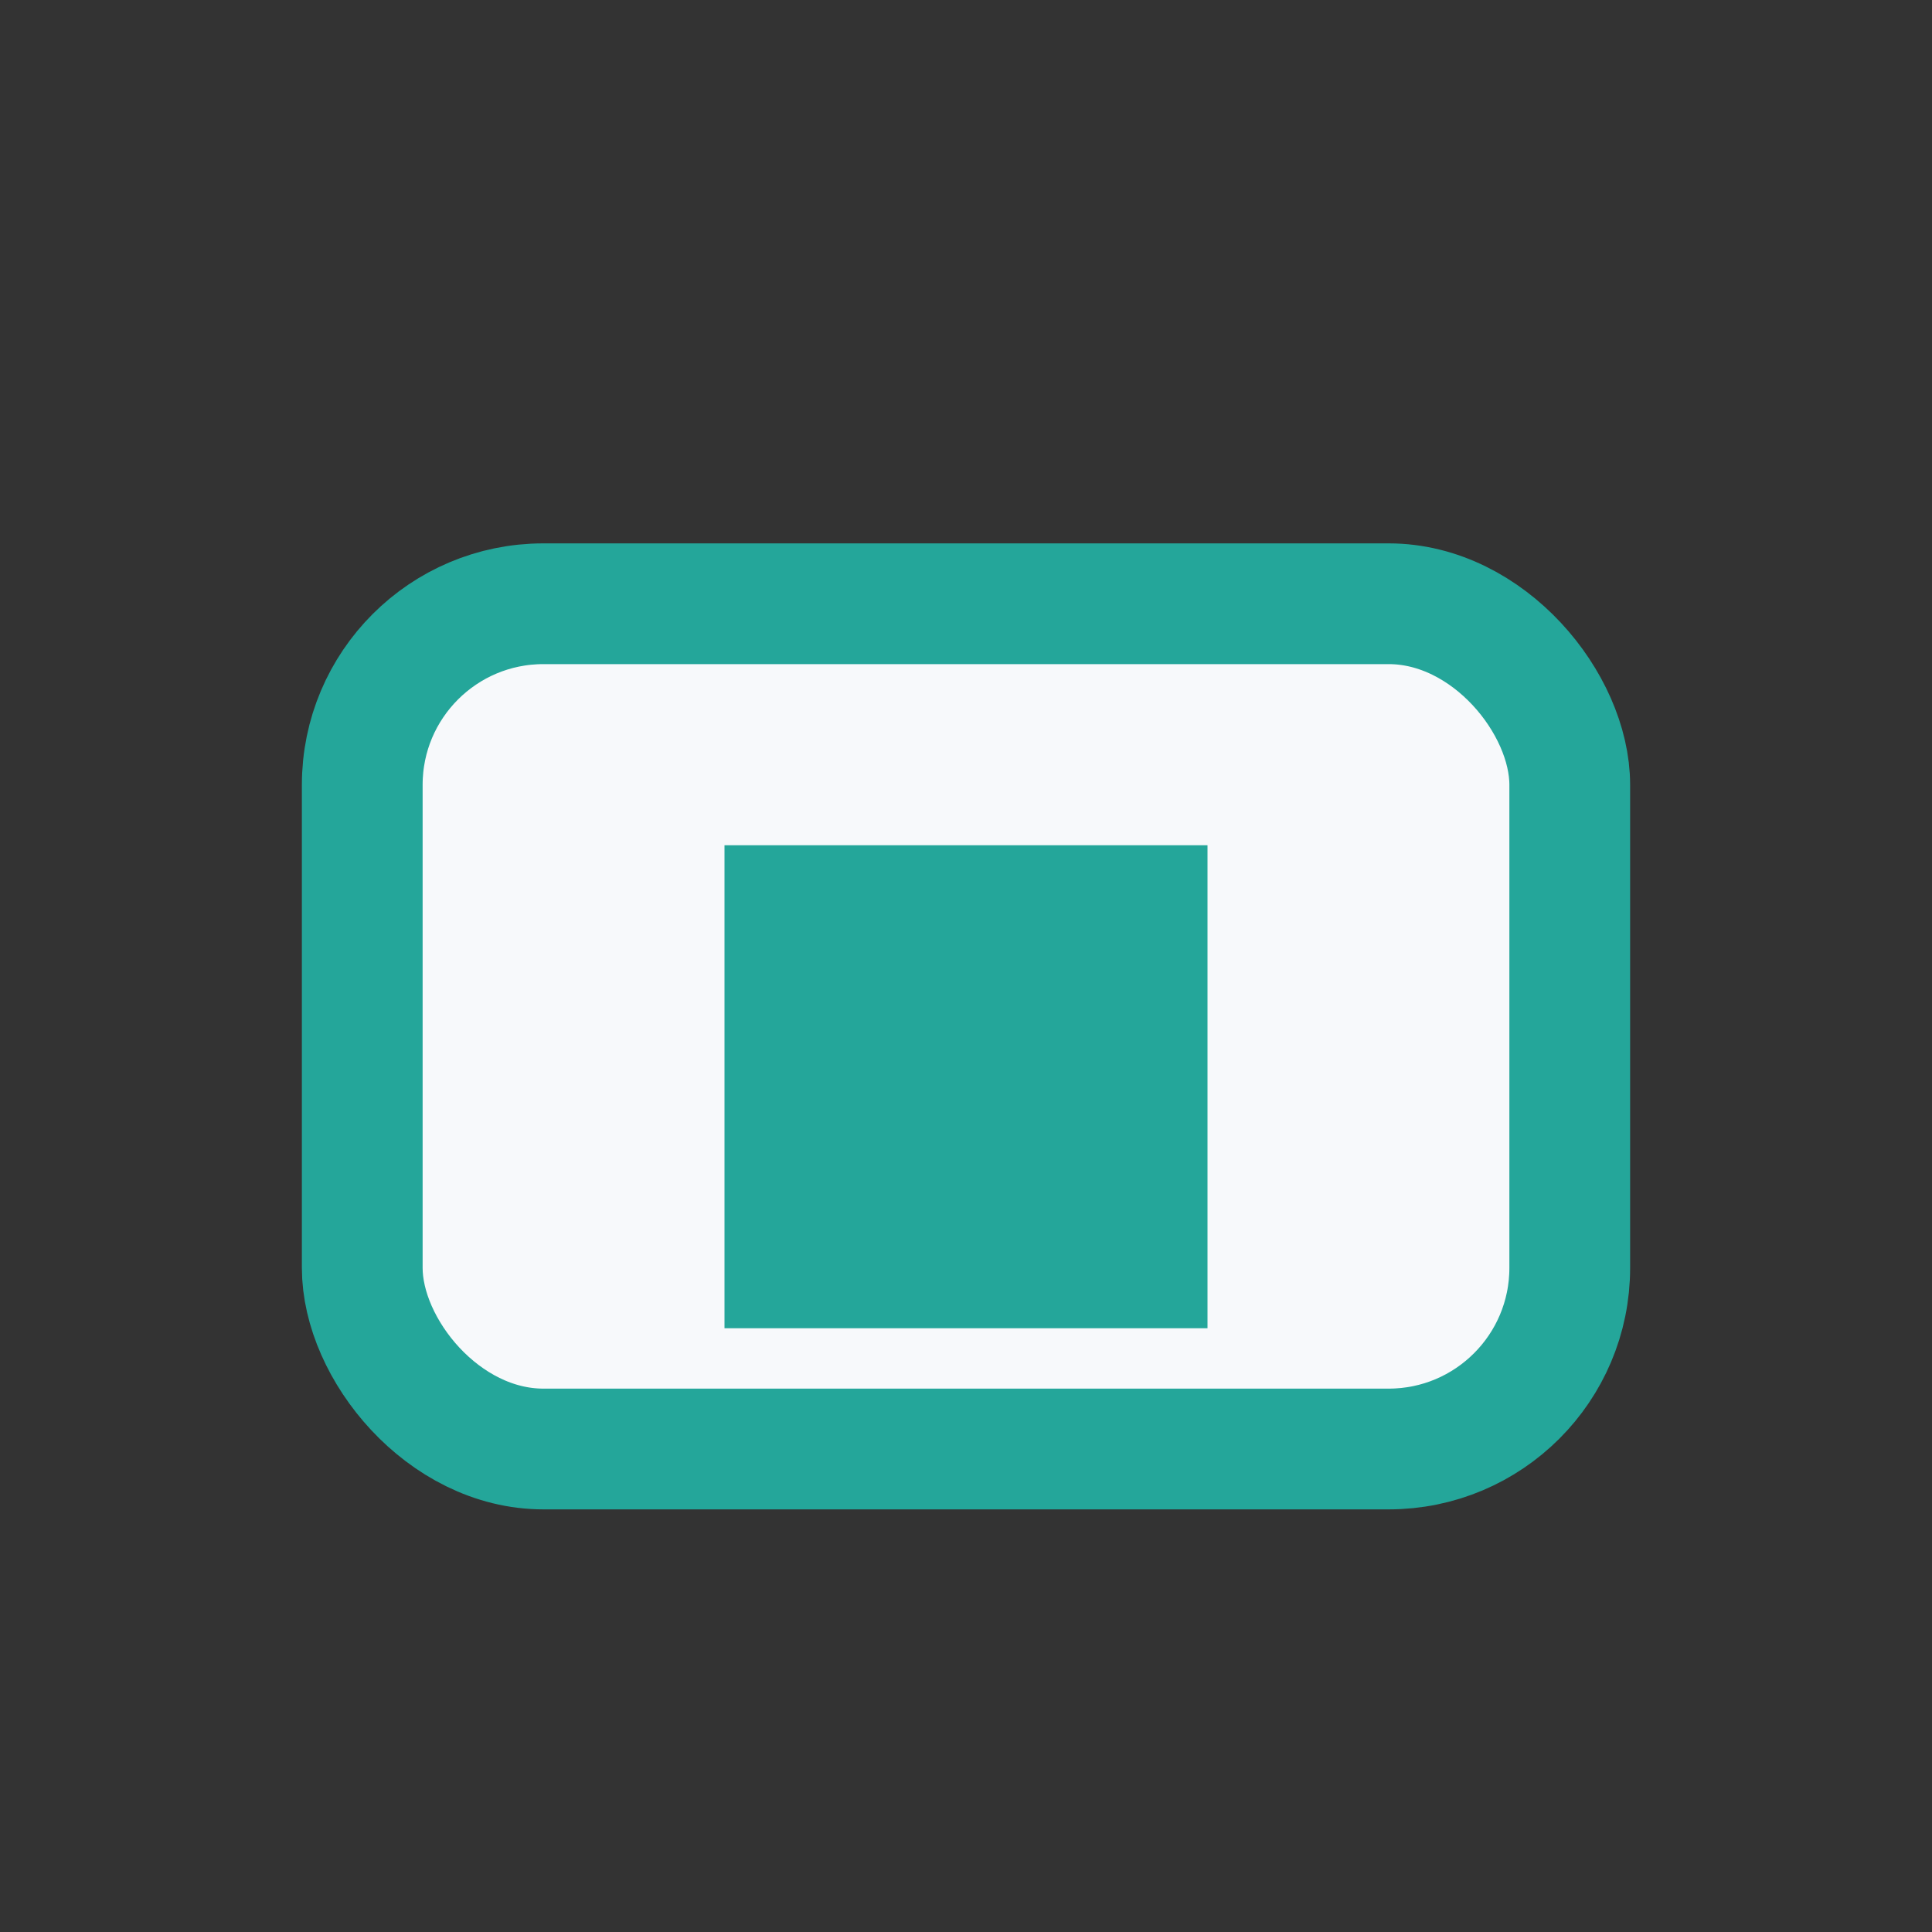
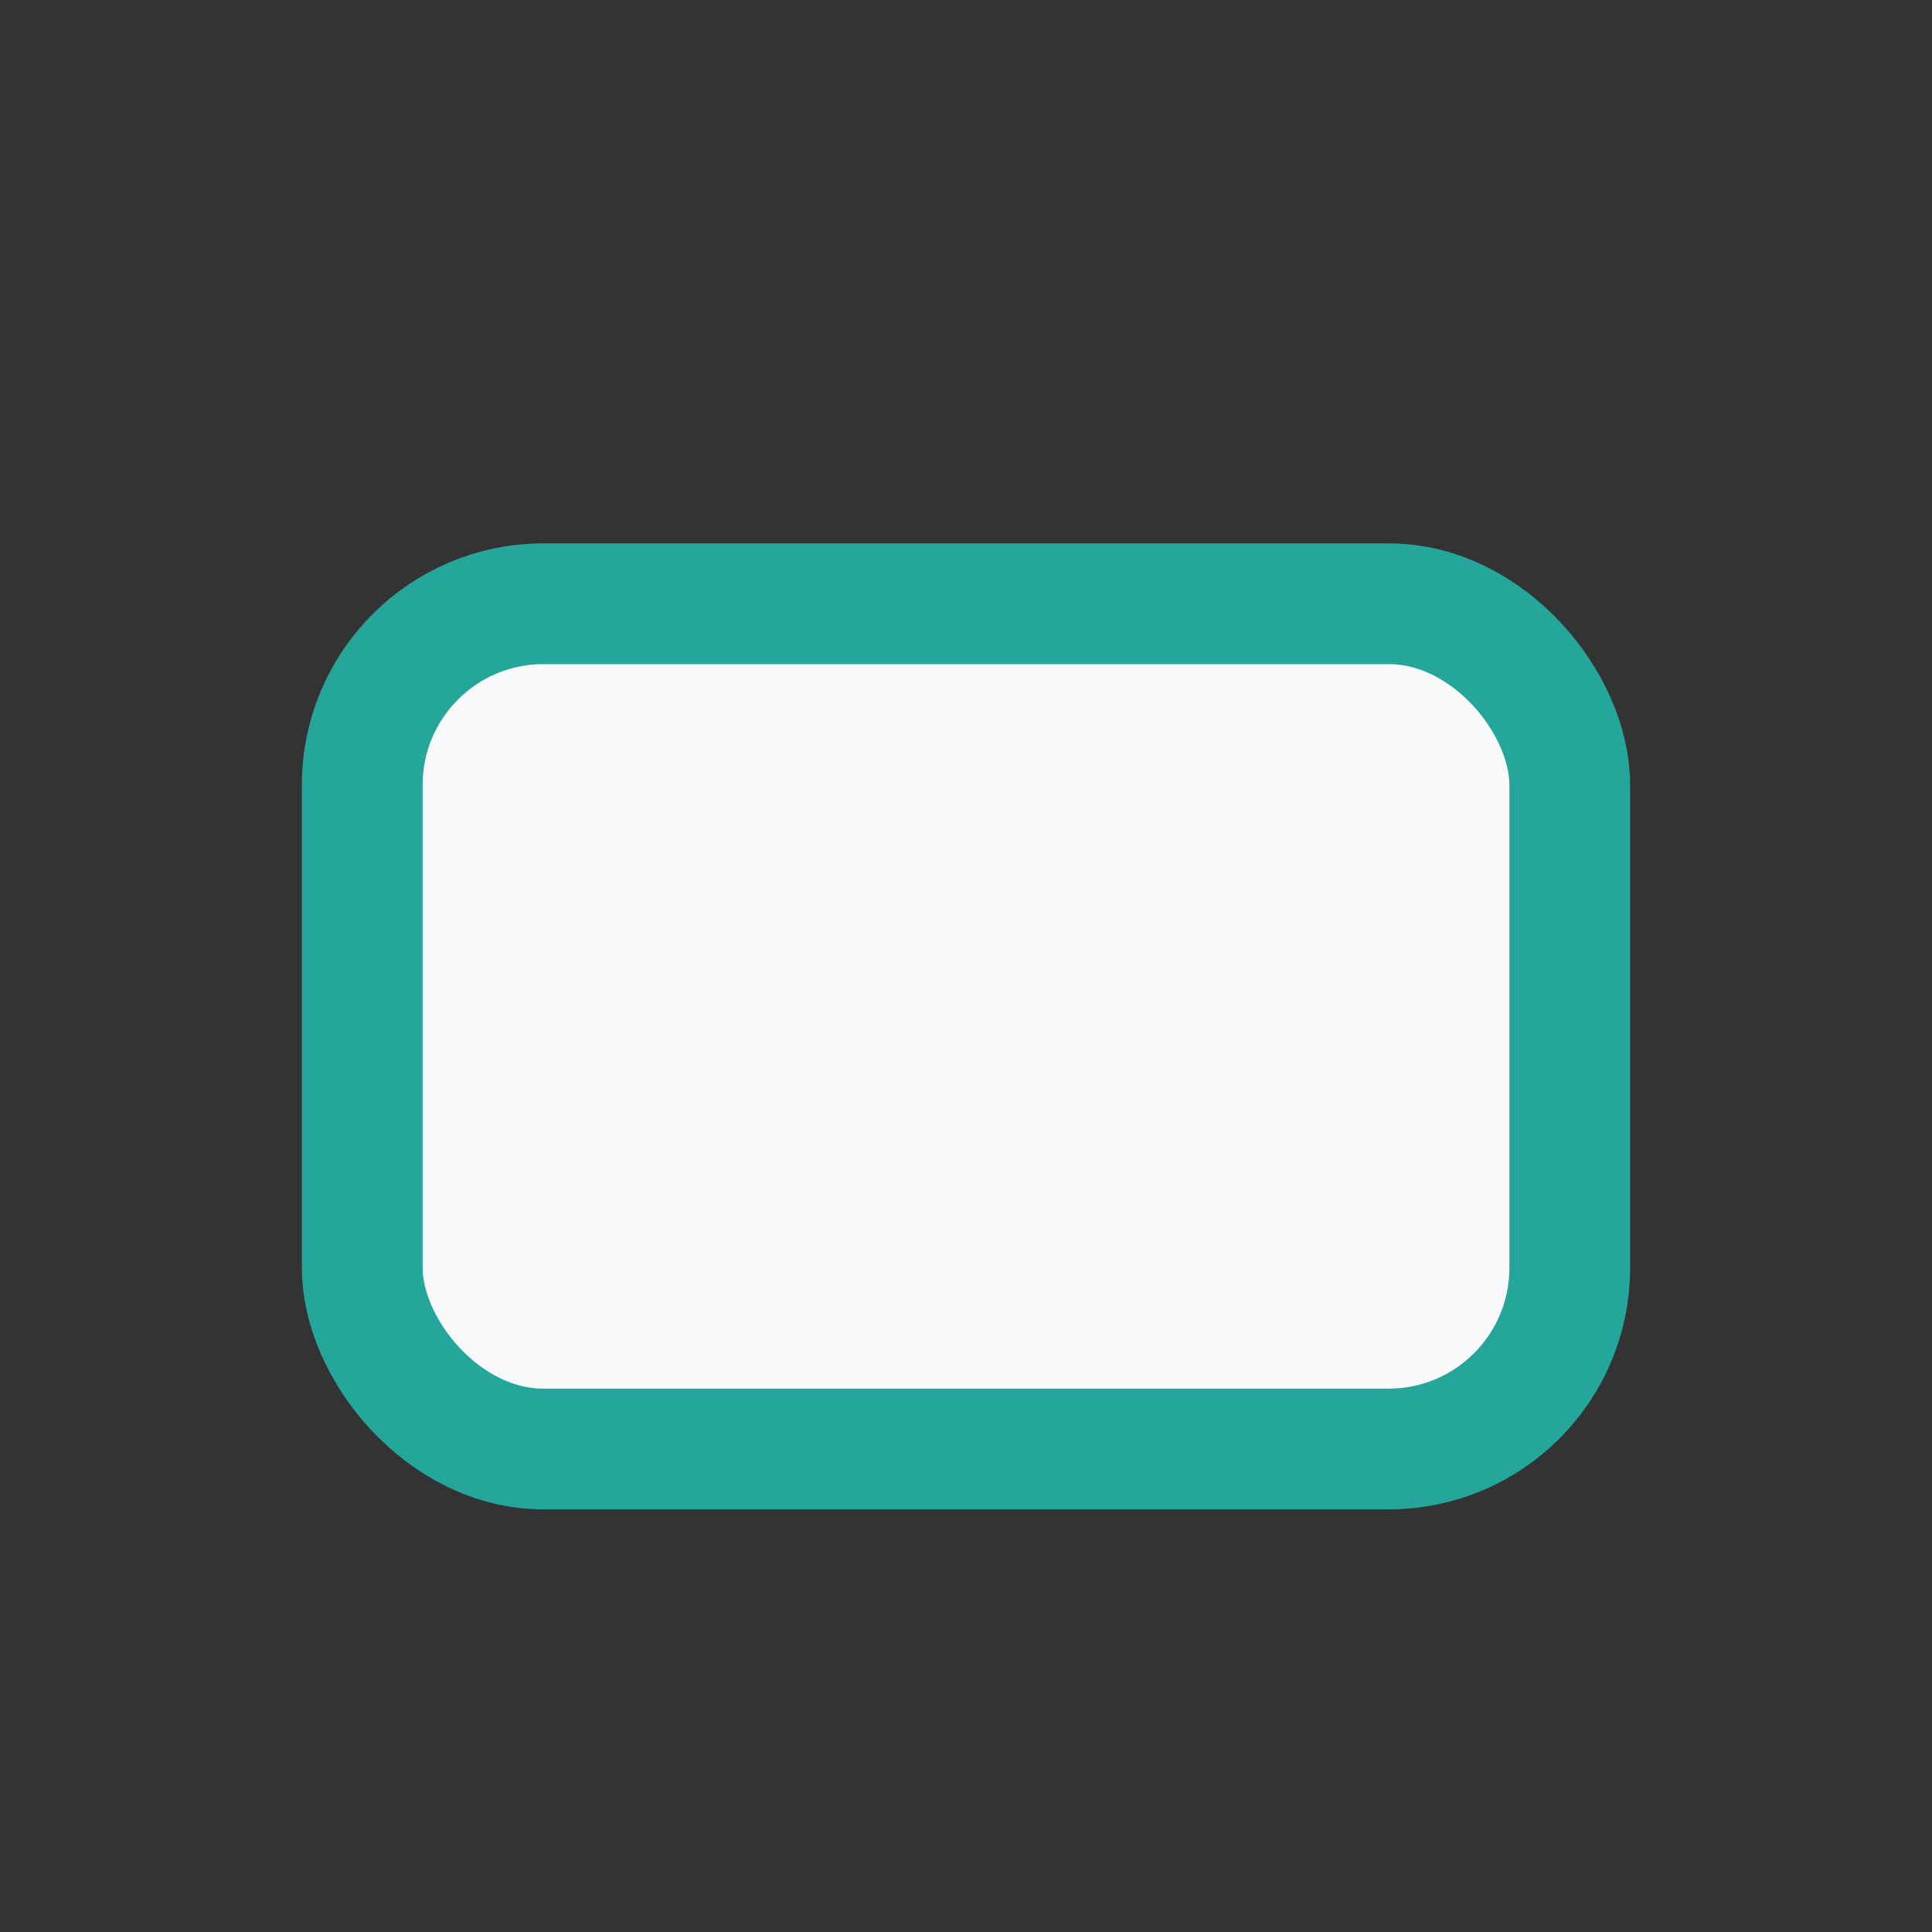
<svg xmlns="http://www.w3.org/2000/svg" width="32" height="32" viewBox="0 0 32 32">
  <rect x="0" y="0" width="32" height="32" fill="#333333" stroke="none" />
  <rect x="6" y="10" width="20" height="14" rx="3" fill="#F7F9FB" stroke="#24A69A" stroke-width="2" />
-   <rect x="12" y="14" width="8" height="8" fill="#24A69A" />
</svg>